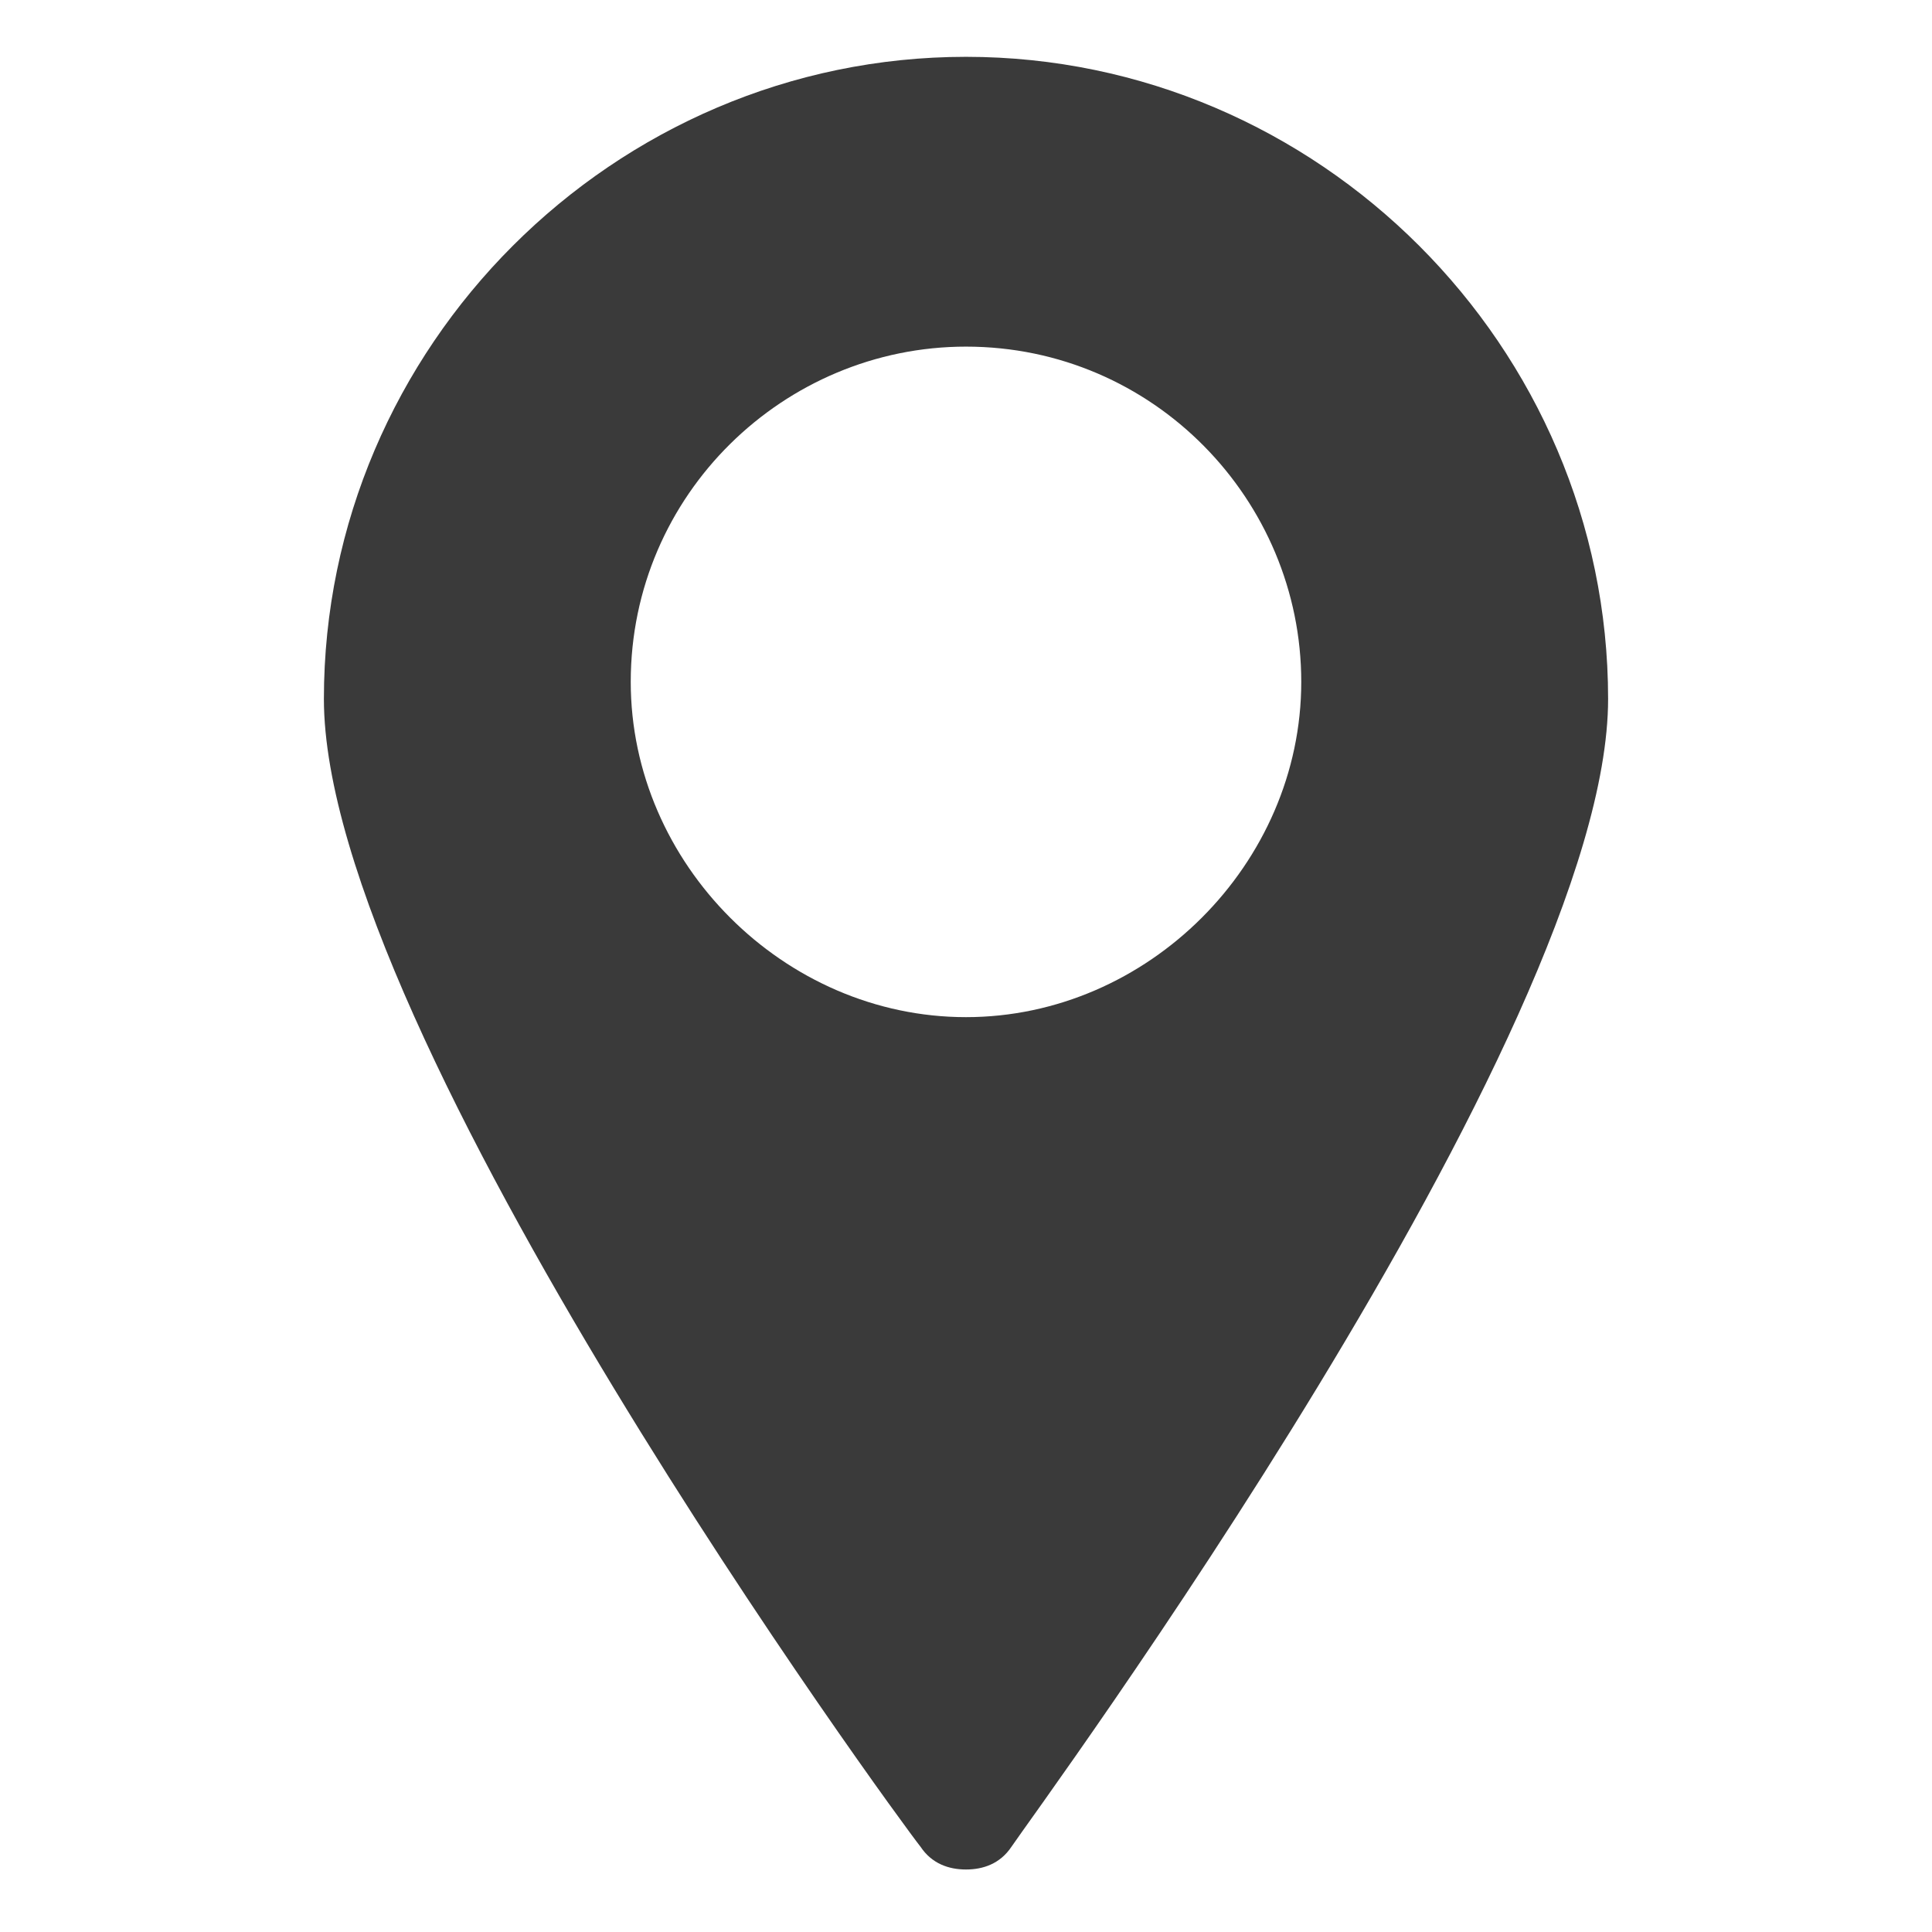
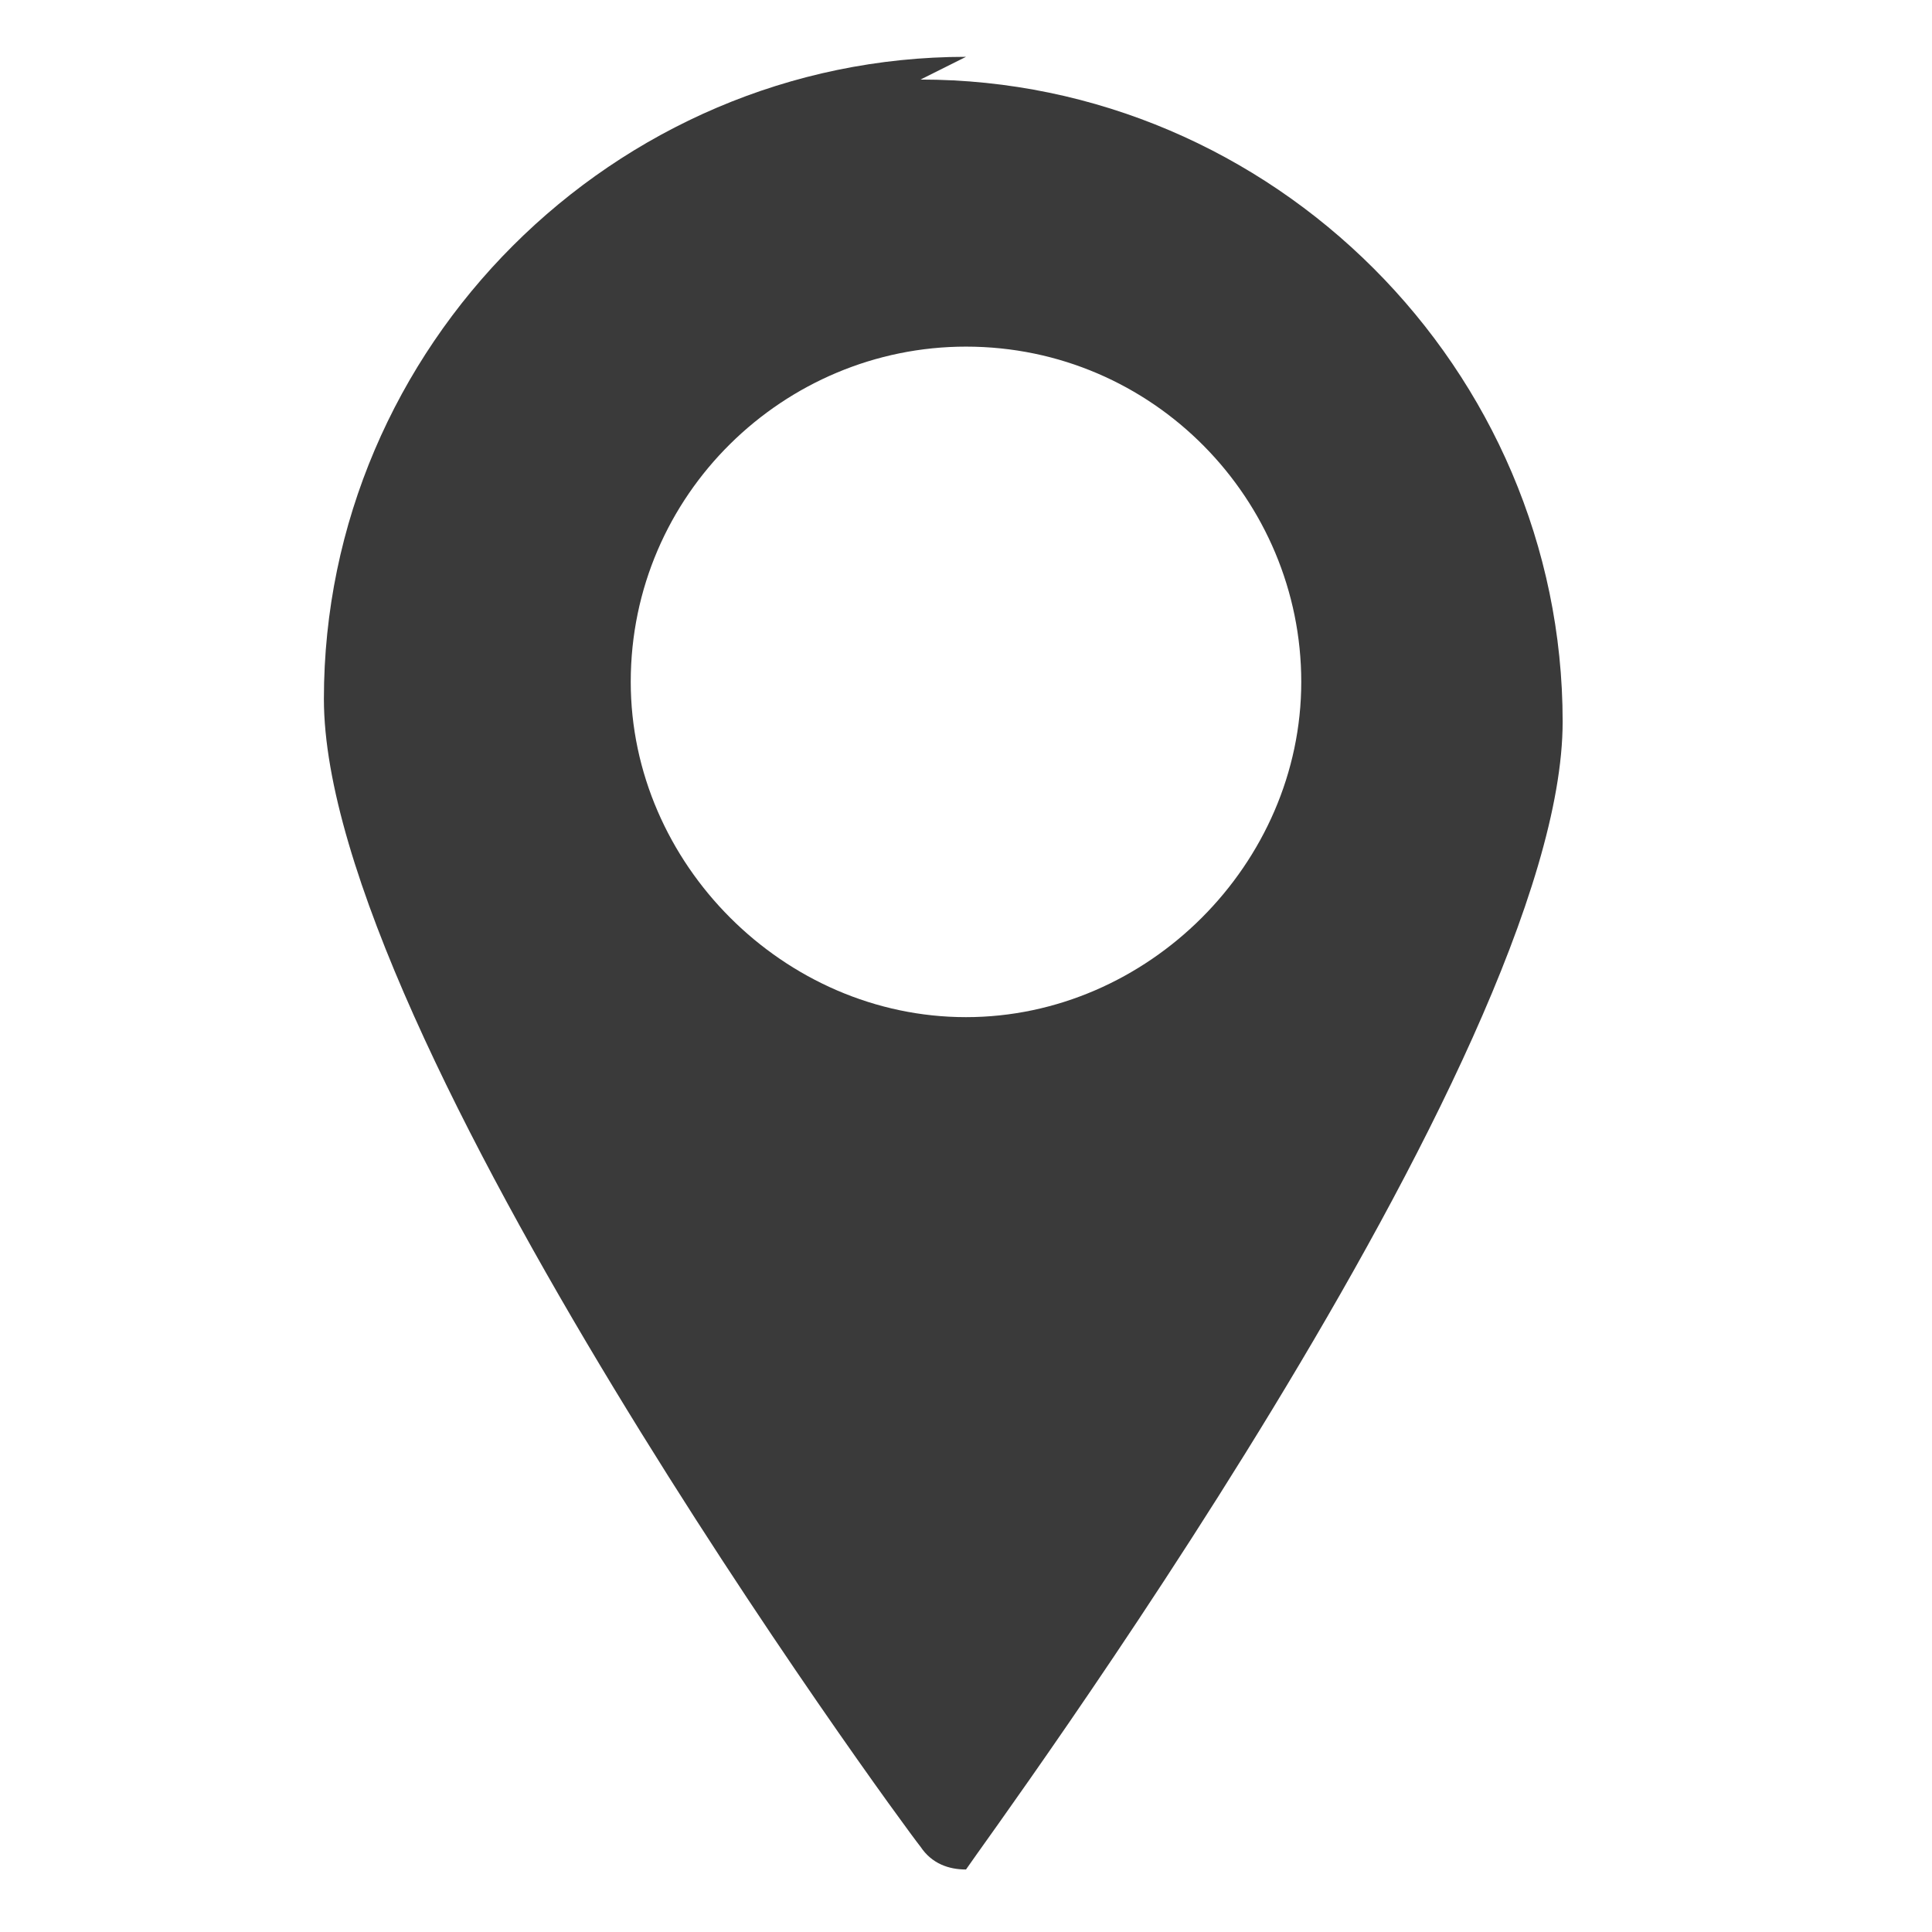
<svg xmlns="http://www.w3.org/2000/svg" version="1.1" width="512" height="512" x="0" y="0" viewBox="0 0 34 34" style="enable-background:new 0 0 512 512" xml:space="preserve" class="">
  <g>
    <g>
-       <path d="m17 1c-6.2 0-11.3 5.1-11.3 11.3 0 5.9 10.1 19.7 10.5 20.2.2.3.5.4.8.4s.6-.1.8-.4c.4-.6 10.5-14.3 10.5-20.2 0-6.2-5.1-11.3-11.3-11.3zm0 16.9c-3.2 0-5.9-2.7-5.9-5.9 0-3.3 2.7-5.9 5.9-5.9 3.3 0 5.9 2.7 5.9 5.9s-2.7 5.9-5.9 5.9z" fill="#3a3a3a" data-original="#000000" style="" />
+       <path d="m17 1c-6.2 0-11.3 5.1-11.3 11.3 0 5.9 10.1 19.7 10.5 20.2.2.3.5.4.8.4c.4-.6 10.5-14.3 10.5-20.2 0-6.2-5.1-11.3-11.3-11.3zm0 16.9c-3.2 0-5.9-2.7-5.9-5.9 0-3.3 2.7-5.9 5.9-5.9 3.3 0 5.9 2.7 5.9 5.9s-2.7 5.9-5.9 5.9z" fill="#3a3a3a" data-original="#000000" style="" />
    </g>
  </g>
</svg>